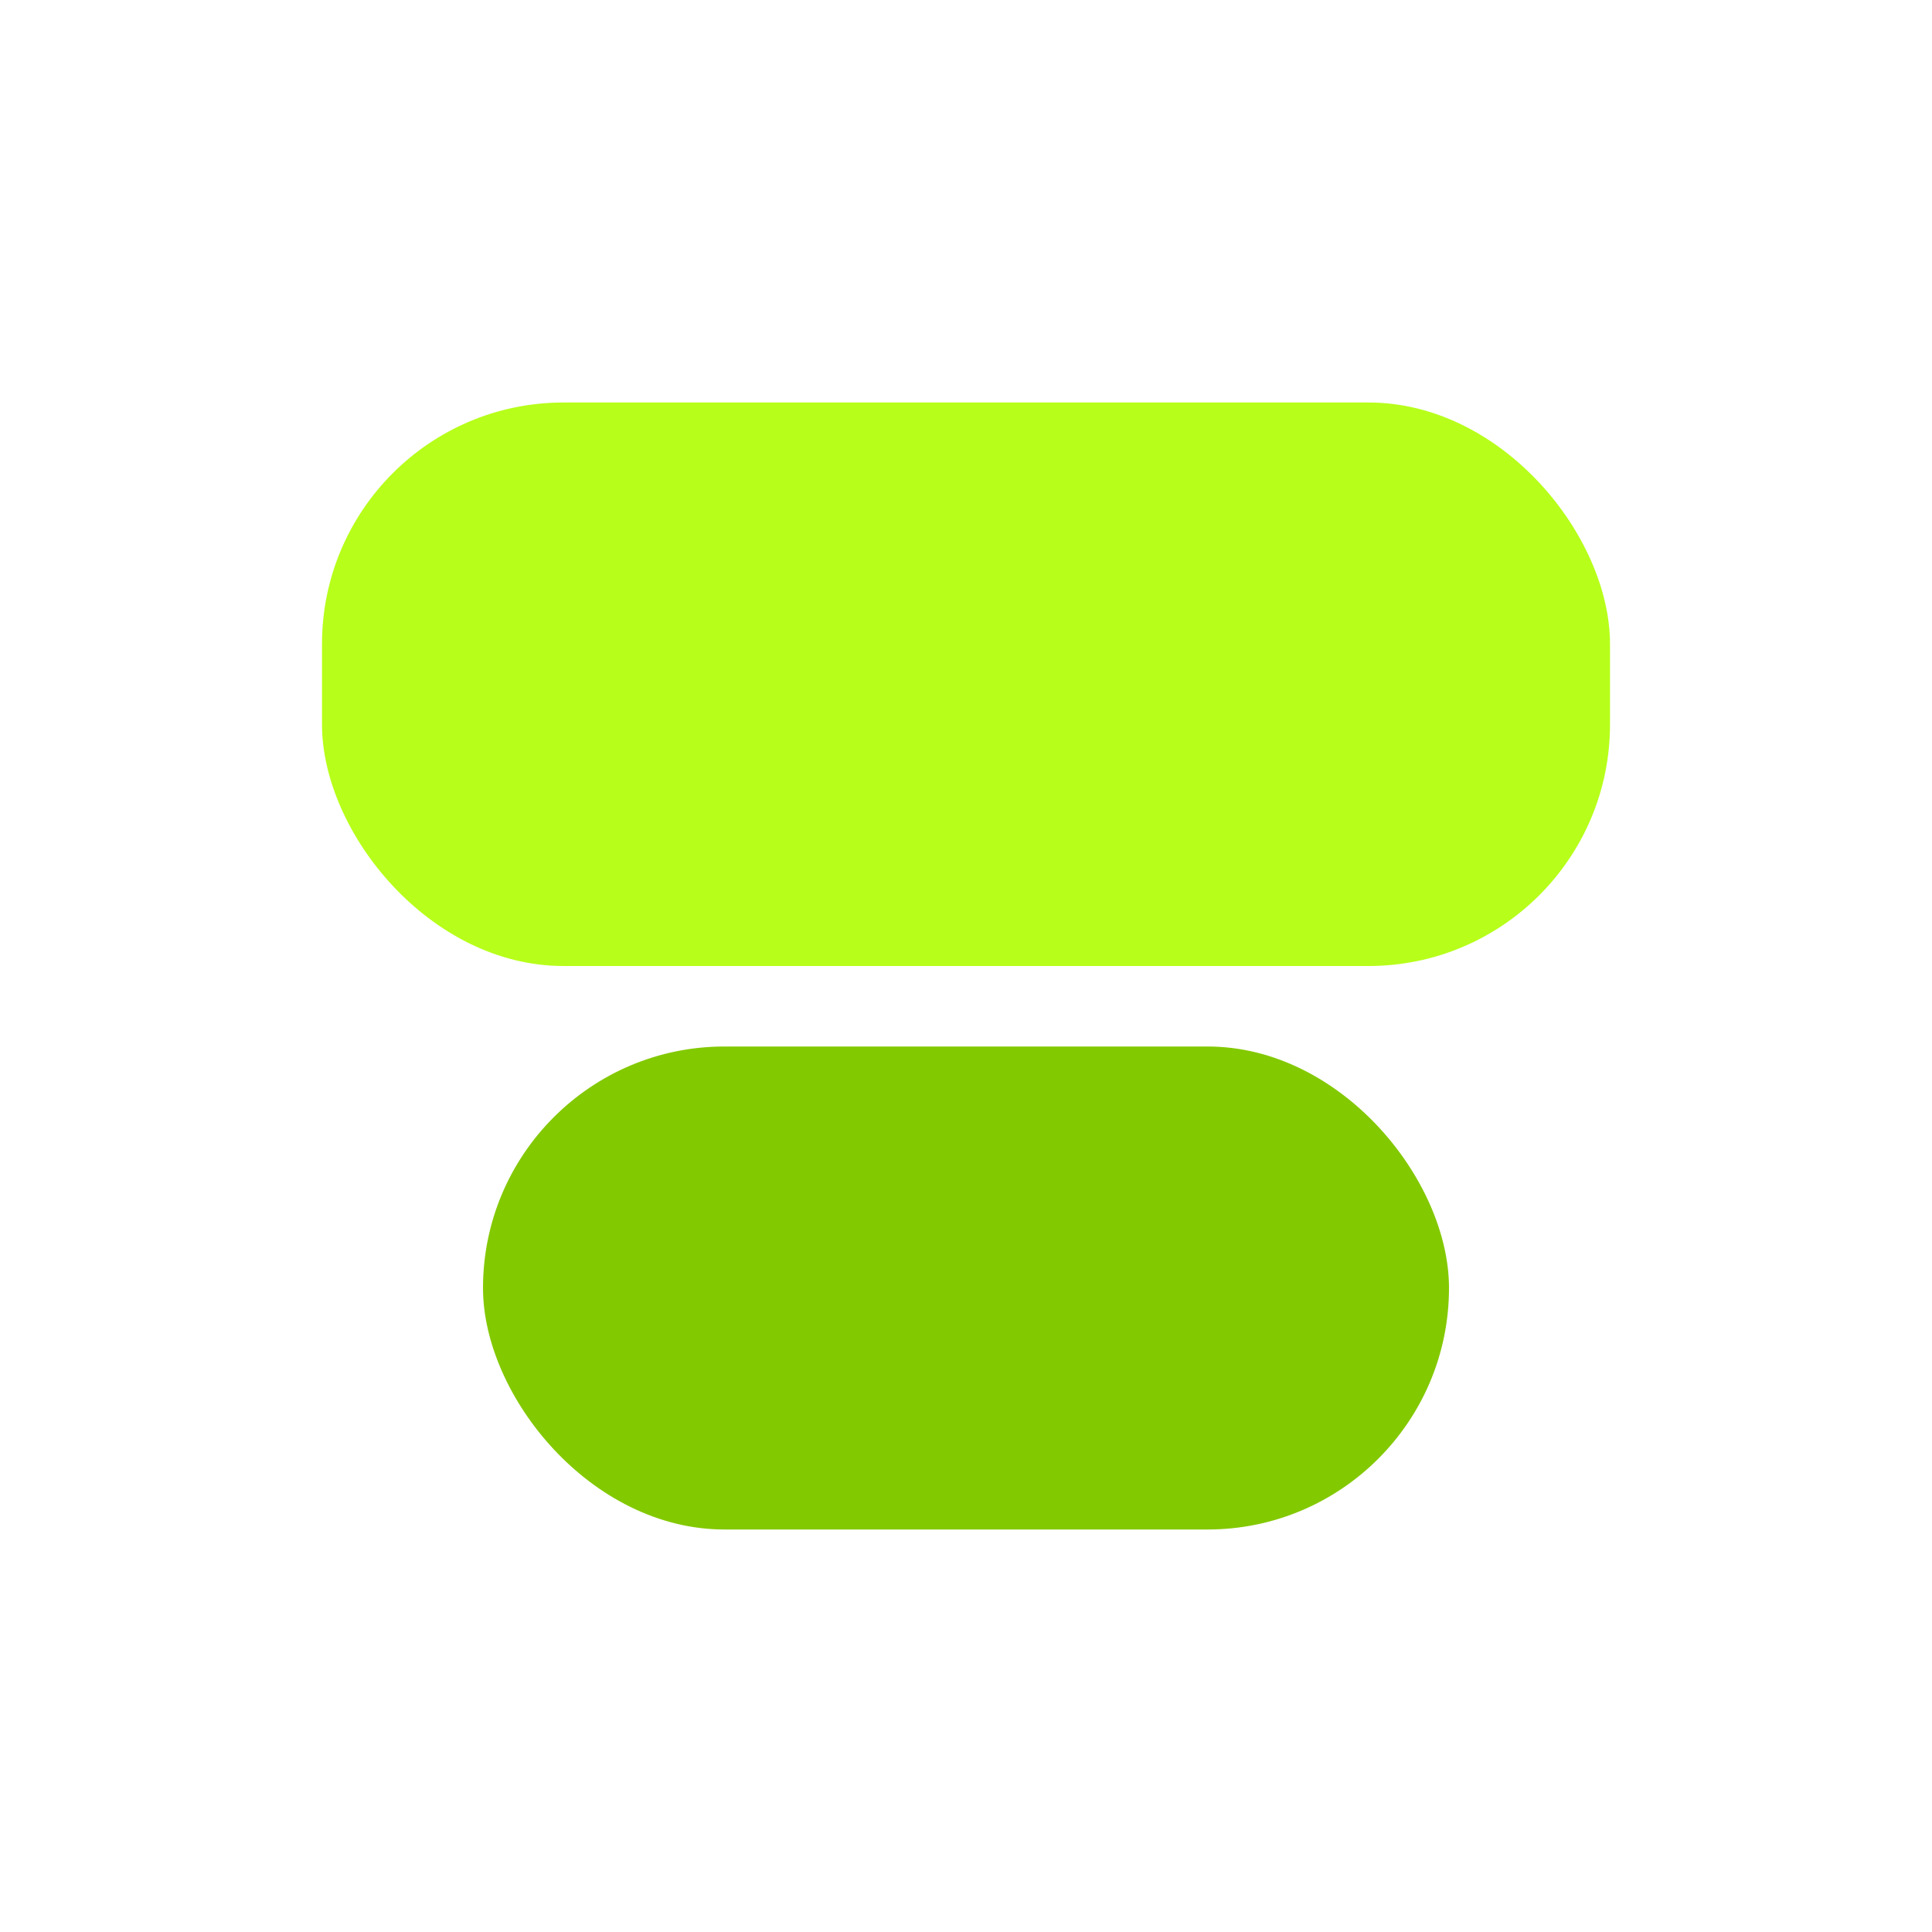
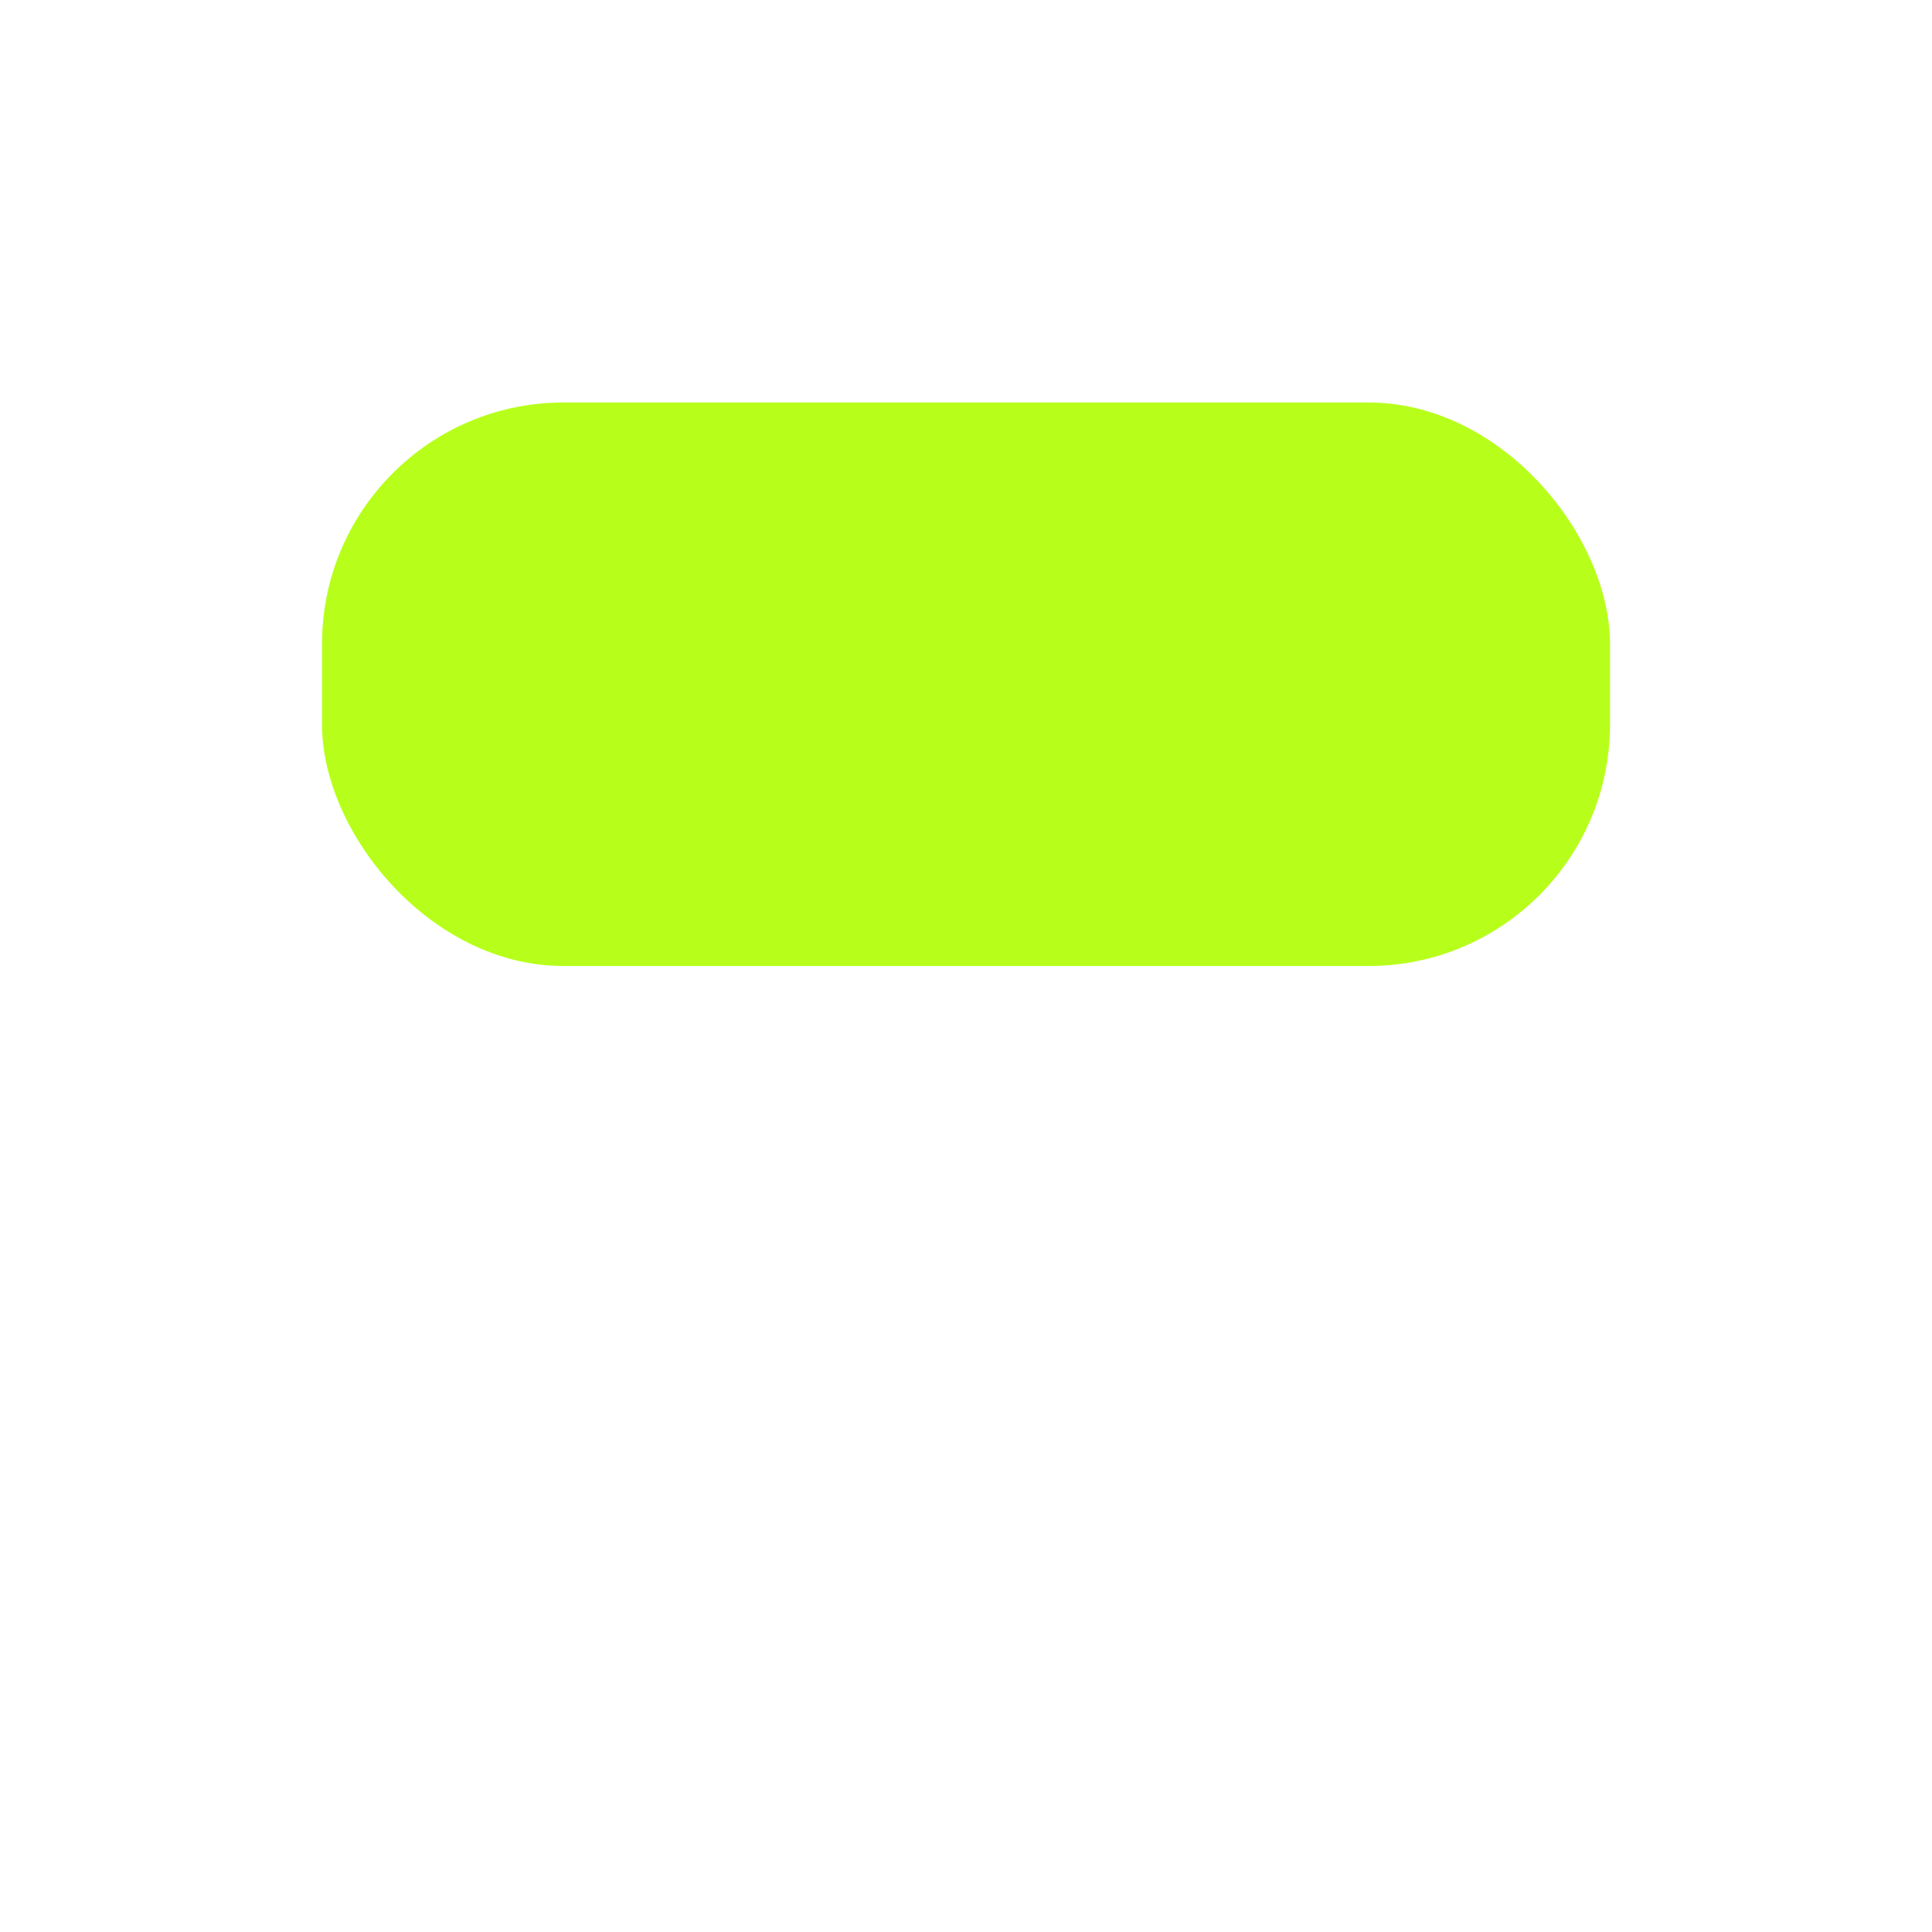
<svg xmlns="http://www.w3.org/2000/svg" viewBox="0 0 48 48">
  <rect x="8" y="10" width="32" height="14" rx="6" fill="#b7ff1a" />
-   <rect x="12" y="26" width="24" height="12" rx="6" fill="#83c900" />
</svg>